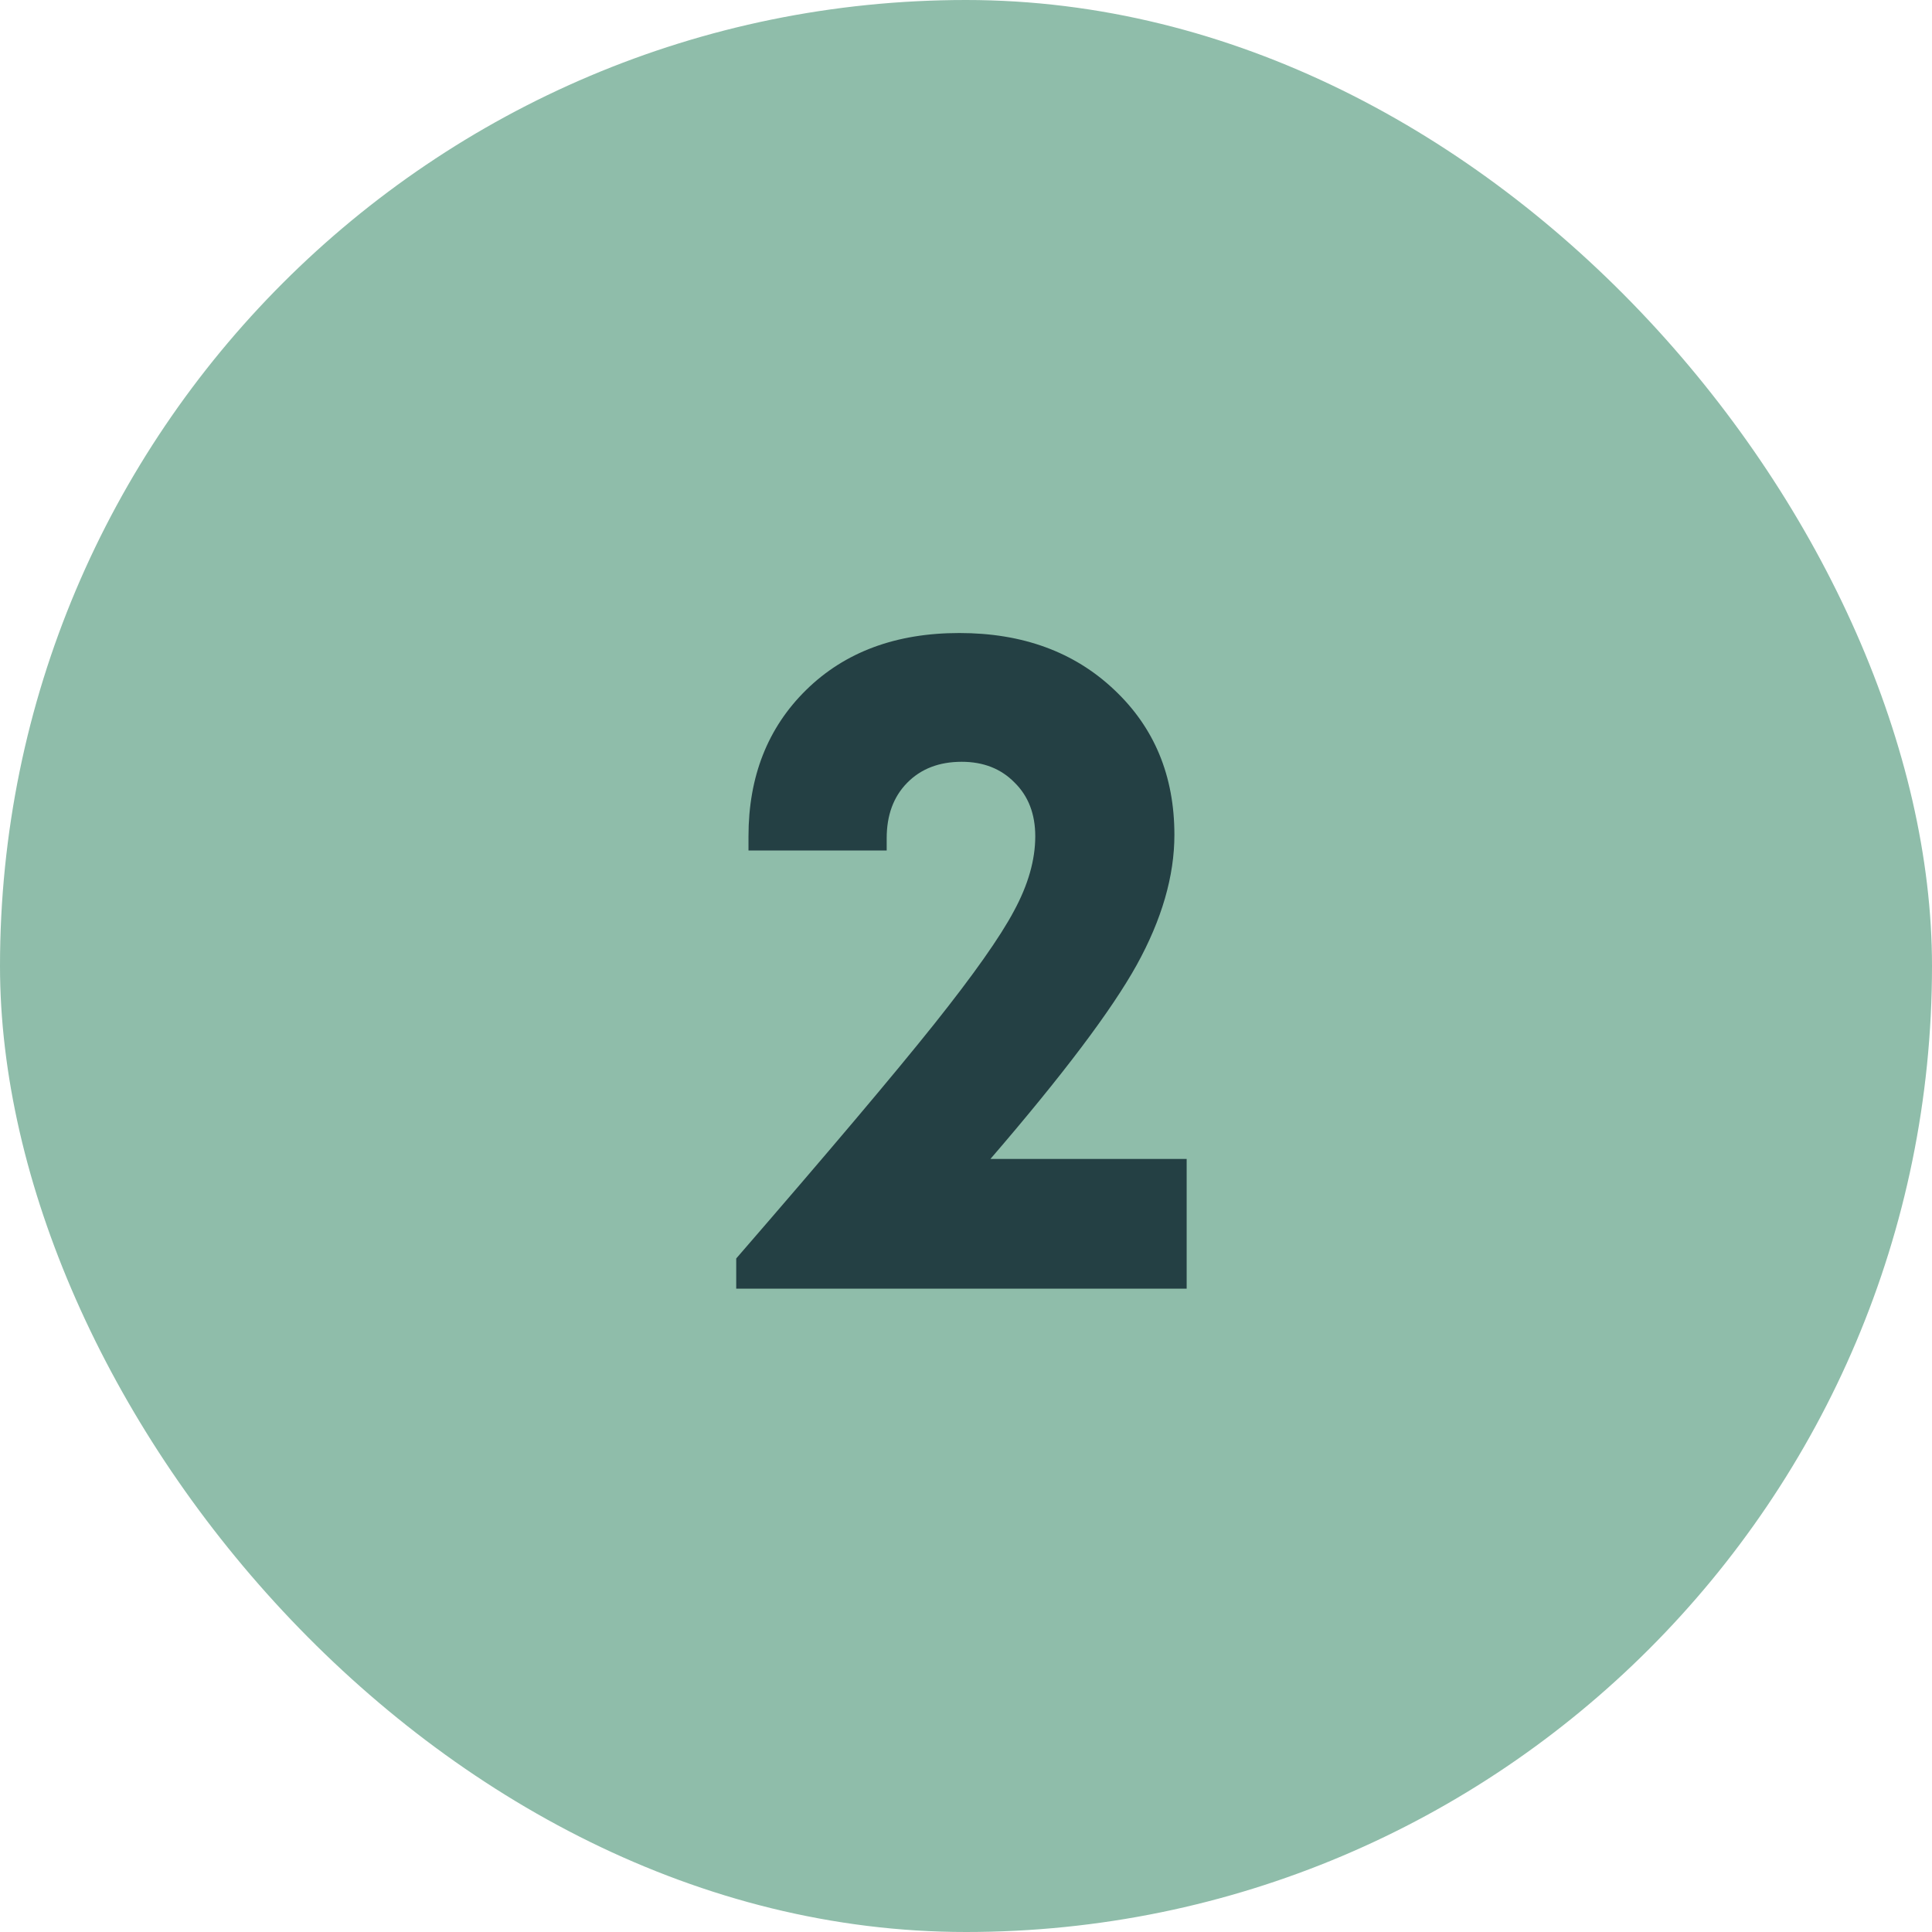
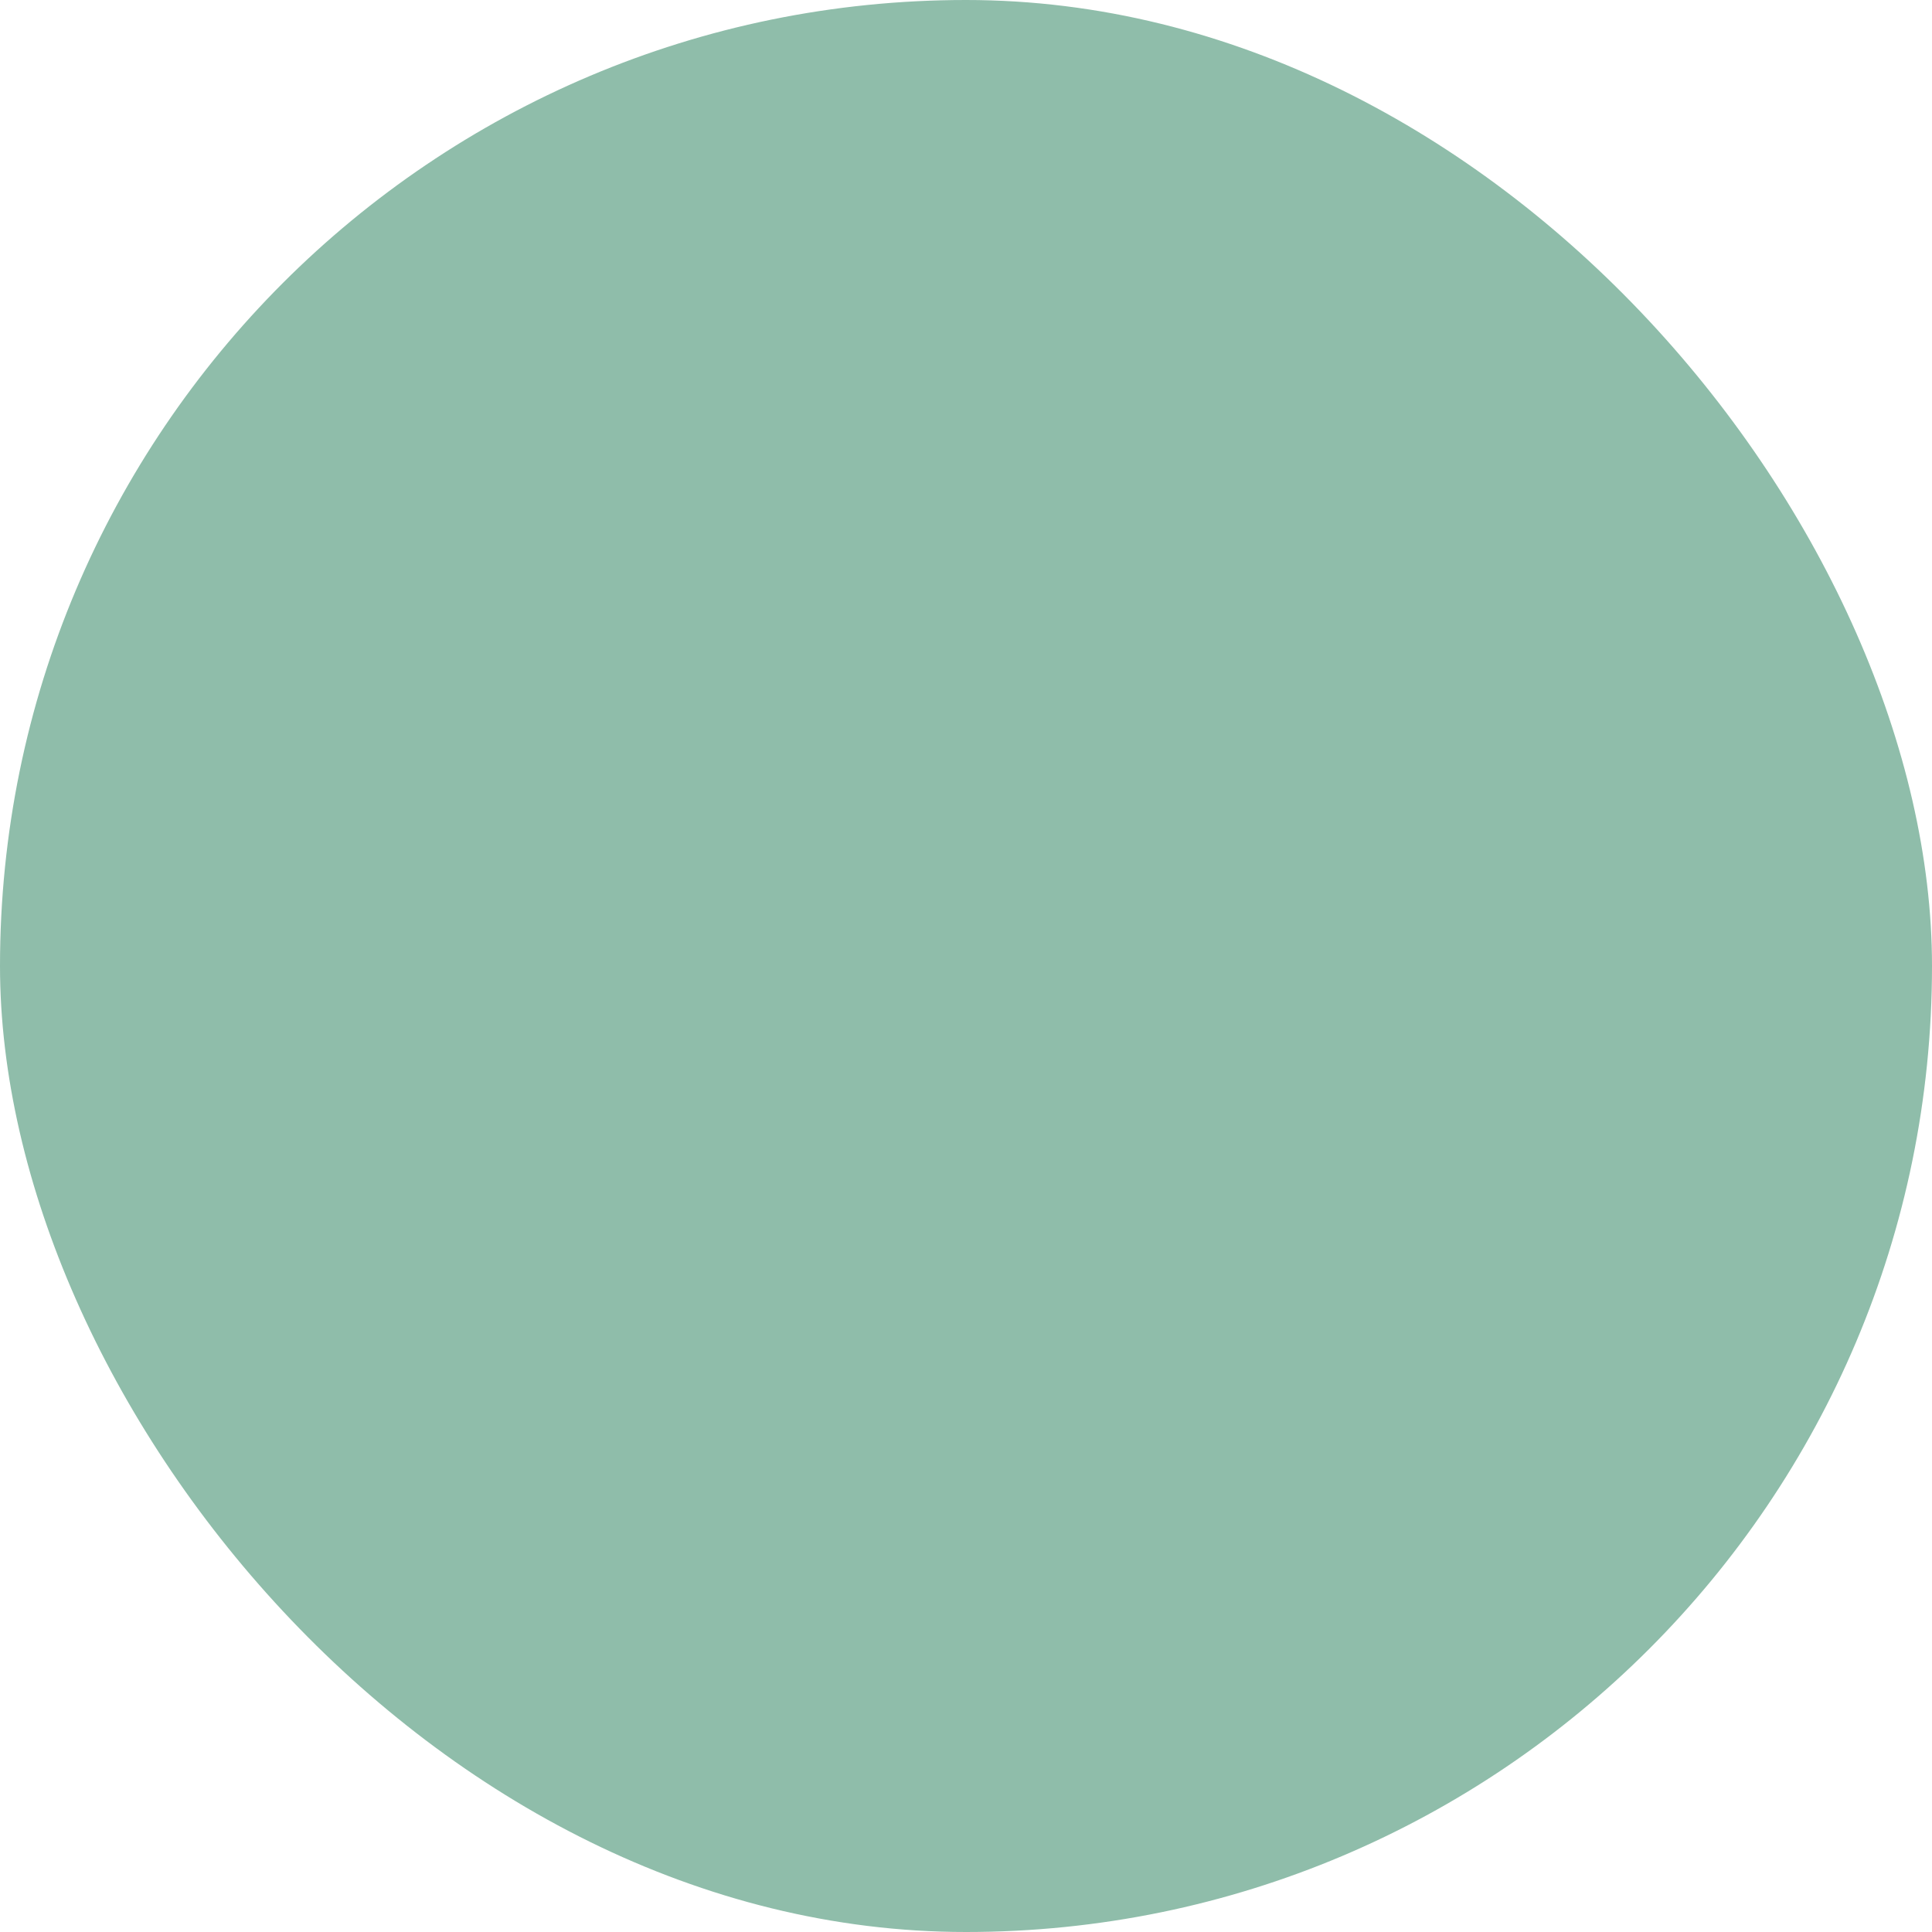
<svg xmlns="http://www.w3.org/2000/svg" width="60" height="60" viewBox="0 0 60 60" fill="none">
  <rect x="0" width="60" height="60" rx="30" fill="#8FBDAA" />
-   <path d="M30.759 35.992H36.853V40.02H22.864V39.083C25.725 35.782 27.771 33.36 29.002 31.817C30.232 30.274 31.062 29.097 31.492 28.287C31.931 27.476 32.151 26.705 32.151 25.972C32.151 25.279 31.936 24.722 31.507 24.302C31.087 23.873 30.54 23.658 29.866 23.658C29.163 23.658 28.596 23.877 28.167 24.317C27.747 24.747 27.537 25.318 27.537 26.031V26.412H23.245V25.972C23.245 24.117 23.841 22.603 25.032 21.431C26.233 20.25 27.82 19.659 29.793 19.659C31.756 19.659 33.357 20.245 34.597 21.416C35.847 22.588 36.472 24.092 36.472 25.928C36.472 27.207 36.082 28.555 35.3 29.971C34.519 31.377 33.006 33.384 30.759 35.992Z" fill="#244044" />
</svg>